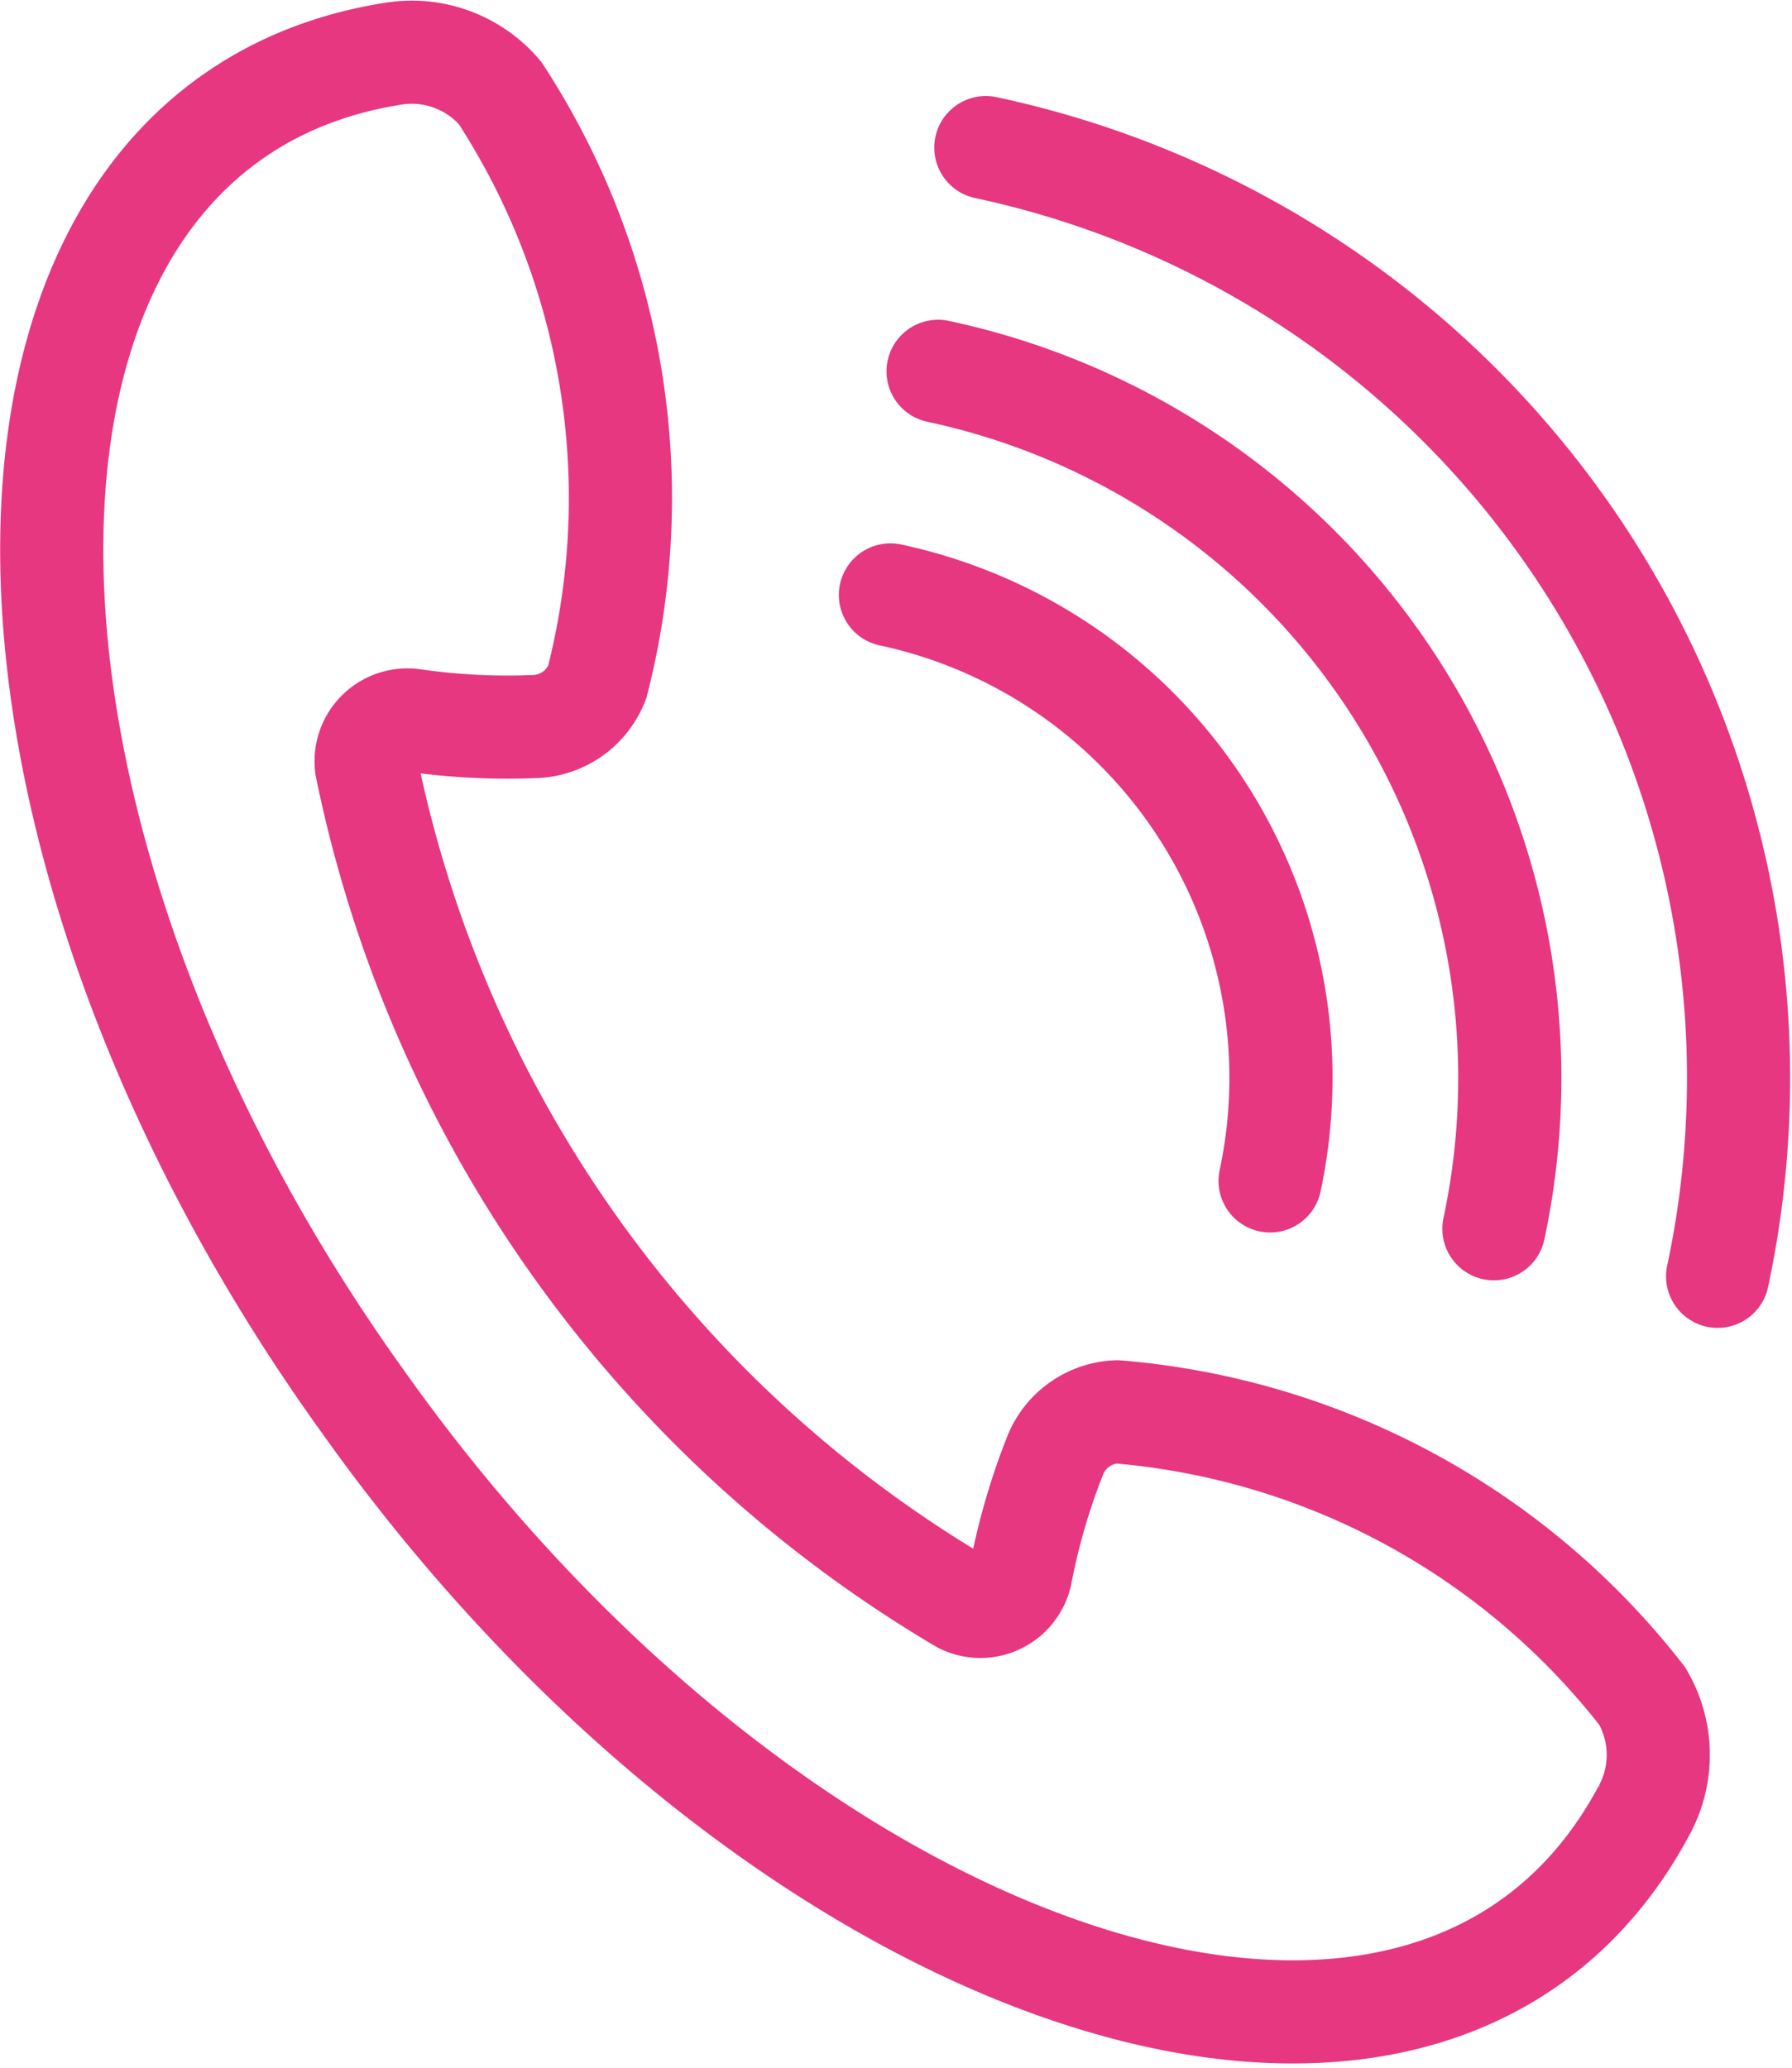
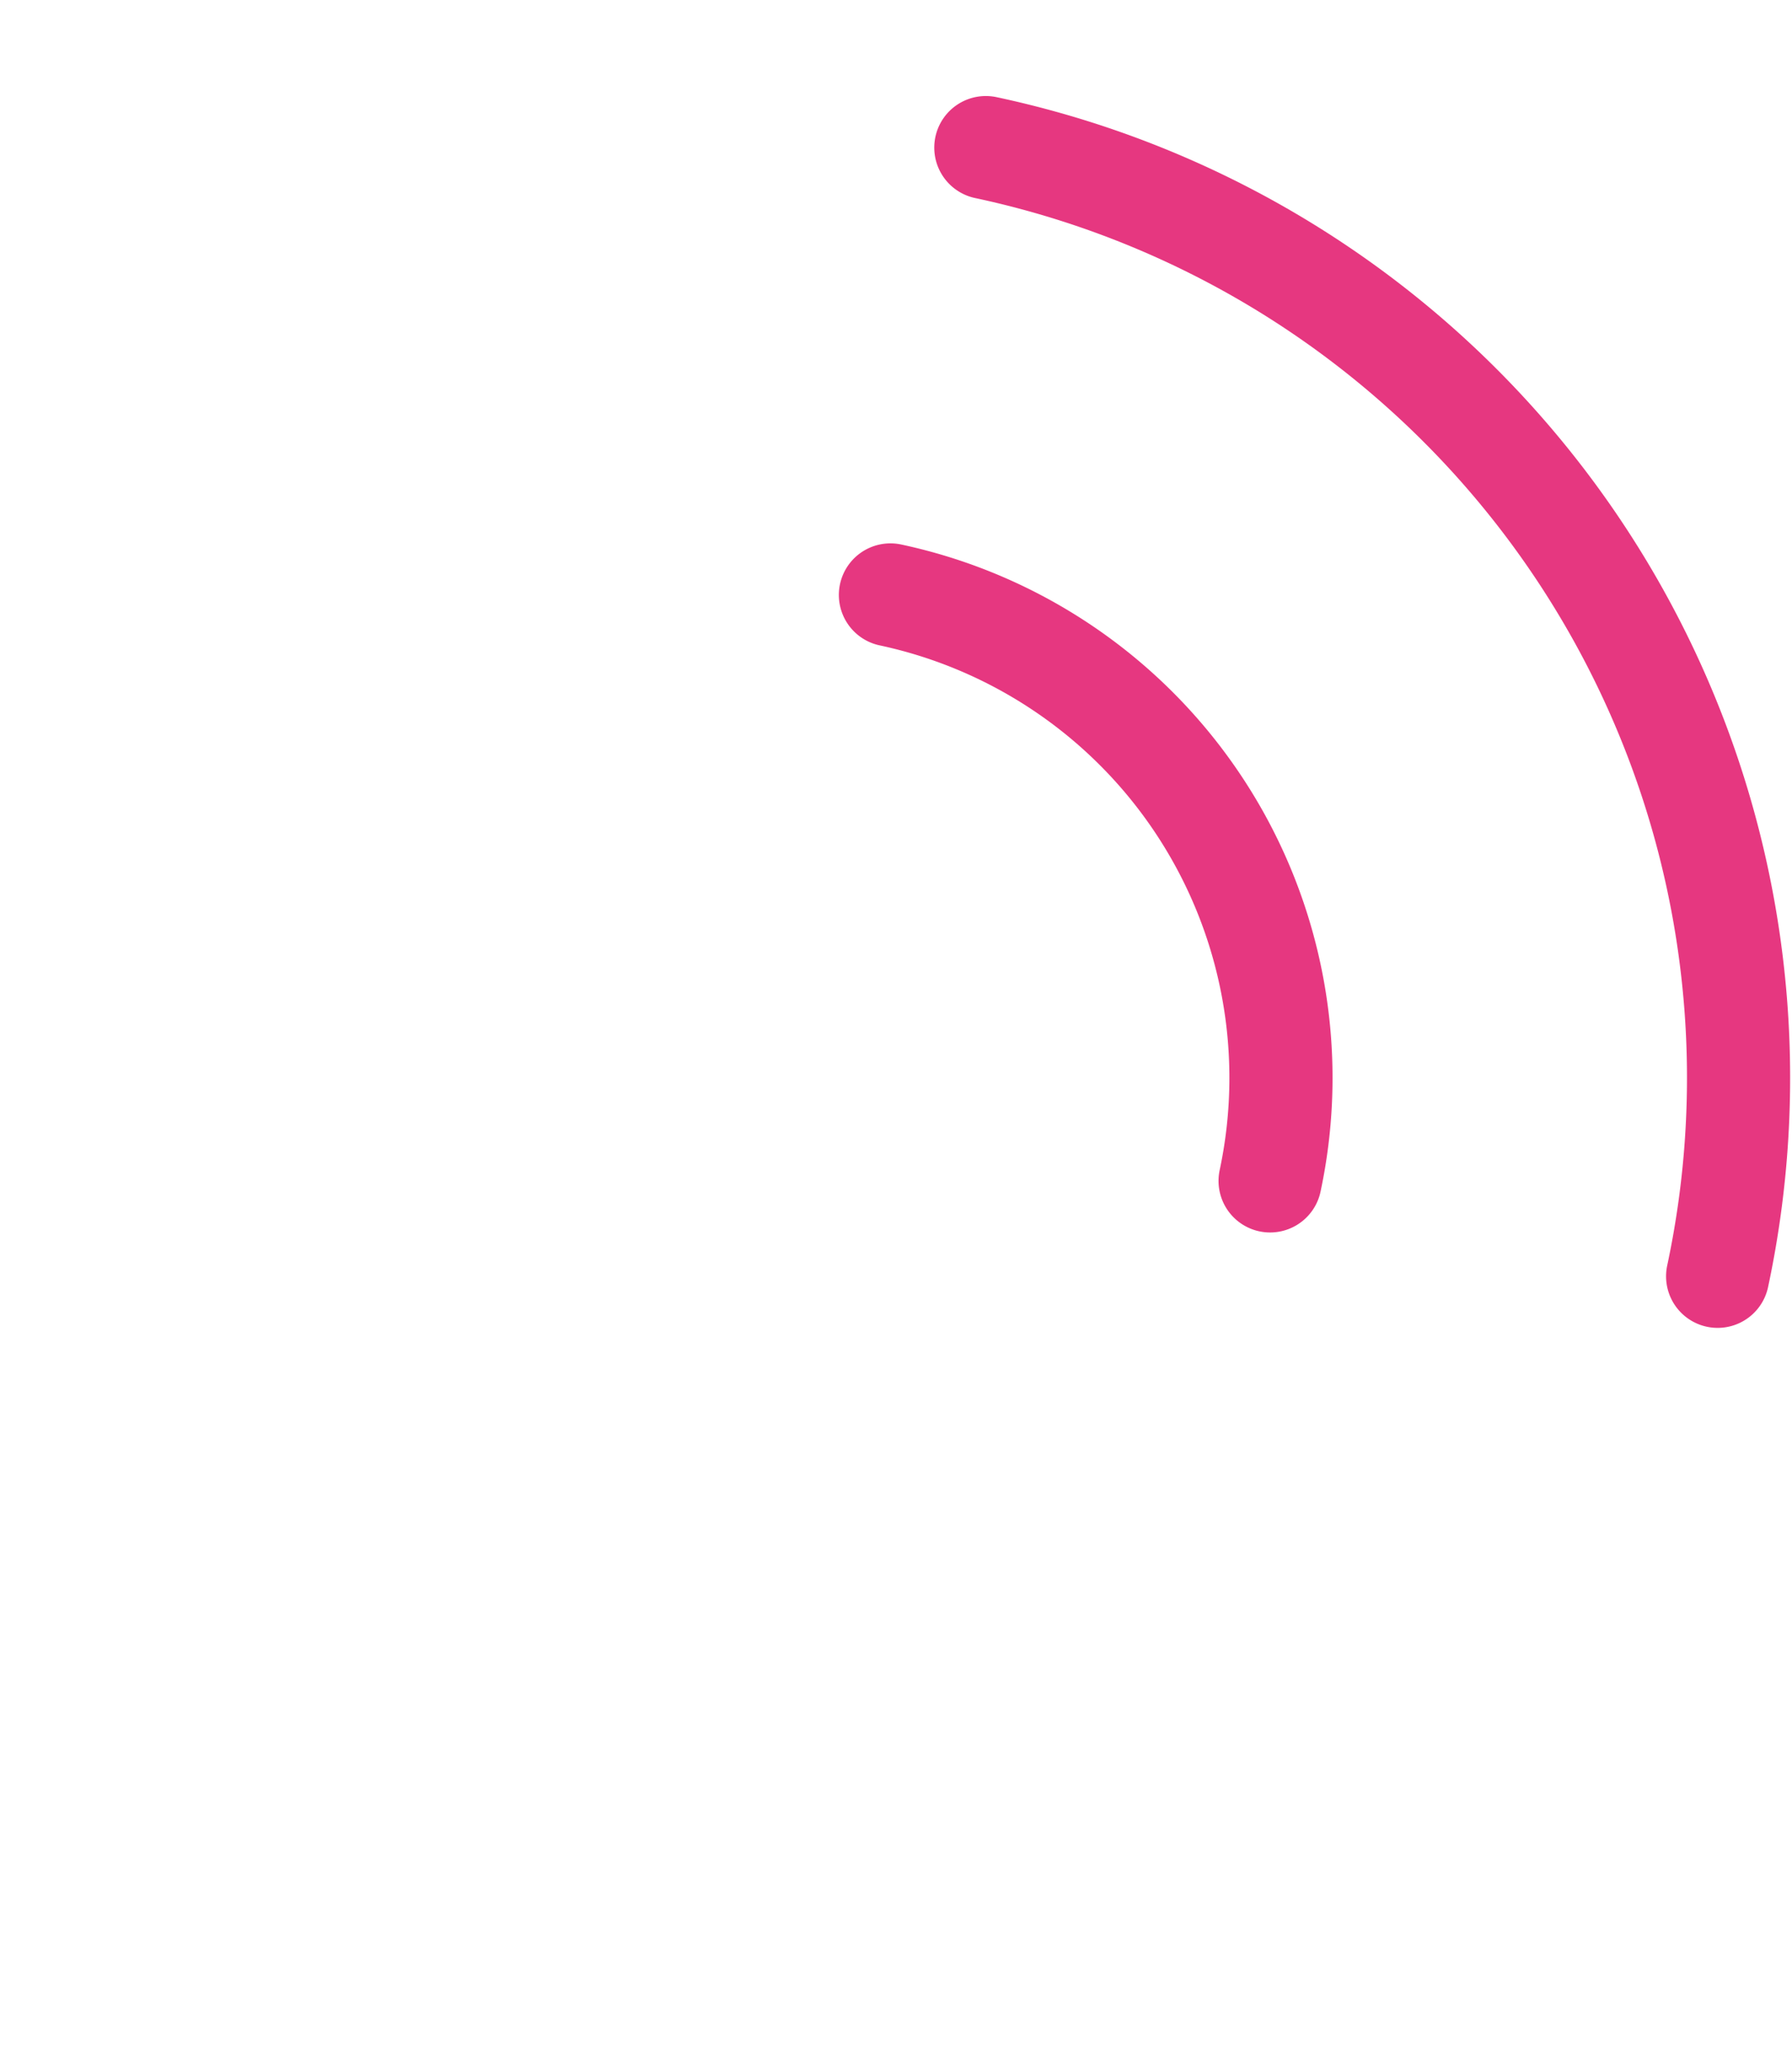
<svg xmlns="http://www.w3.org/2000/svg" width="17.374" height="20.051" viewBox="0 0 17.374 20.051">
  <g id="icn-call-form" transform="translate(-1496.294 -193.75)">
    <g id="Grupo_23" data-name="Grupo 23" transform="translate(1496.795 194.255)">
-       <path id="Trazado_84" data-name="Trazado 84" d="M1499.8,207.321c4.054,5.723,10.375,7.83,12.433,3.983a1.123,1.123,0,0,0-.017-1.11,7.2,7.2,0,0,0-5.093-2.756.672.672,0,0,0-.594.411,6.373,6.373,0,0,0-.337,1.151.4.4,0,0,1-.572.282,12.256,12.256,0,0,1-5.773-8.1.4.4,0,0,1,.453-.448,6.4,6.4,0,0,0,1.2.059.672.672,0,0,0,.584-.429,7.191,7.191,0,0,0-.942-5.713,1.124,1.124,0,0,0-1.043-.379C1495.782,194.958,1495.711,201.62,1499.8,207.321Z" transform="translate(-1496.795 -194.255)" fill="none" stroke="#e63780" stroke-linecap="round" stroke-width="1" />
-     </g>
+       </g>
    <g id="Grupo_24" data-name="Grupo 24" transform="translate(1504.927 195.181)">
      <path id="Trazado_85" data-name="Trazado 85" d="M1652.46,210.184a9.222,9.222,0,0,1,7.095,10.943" transform="translate(-1651.535 -210.184)" fill="none" stroke="#e63780" stroke-linecap="round" stroke-width="1" />
-       <path id="Trazado_86" data-name="Trazado 86" d="M1644.51,247.455a7.007,7.007,0,0,1,5.389,8.313" transform="translate(-1644.048 -245.286)" fill="none" stroke="#e63780" stroke-linecap="round" stroke-width="1" />
      <path id="Trazado_87" data-name="Trazado 87" d="M1636.56,284.726a4.788,4.788,0,0,1,3.681,5.681" transform="translate(-1636.56 -280.389)" fill="none" stroke="#e63780" stroke-linecap="round" stroke-width="1" />
    </g>
  </g>
</svg>